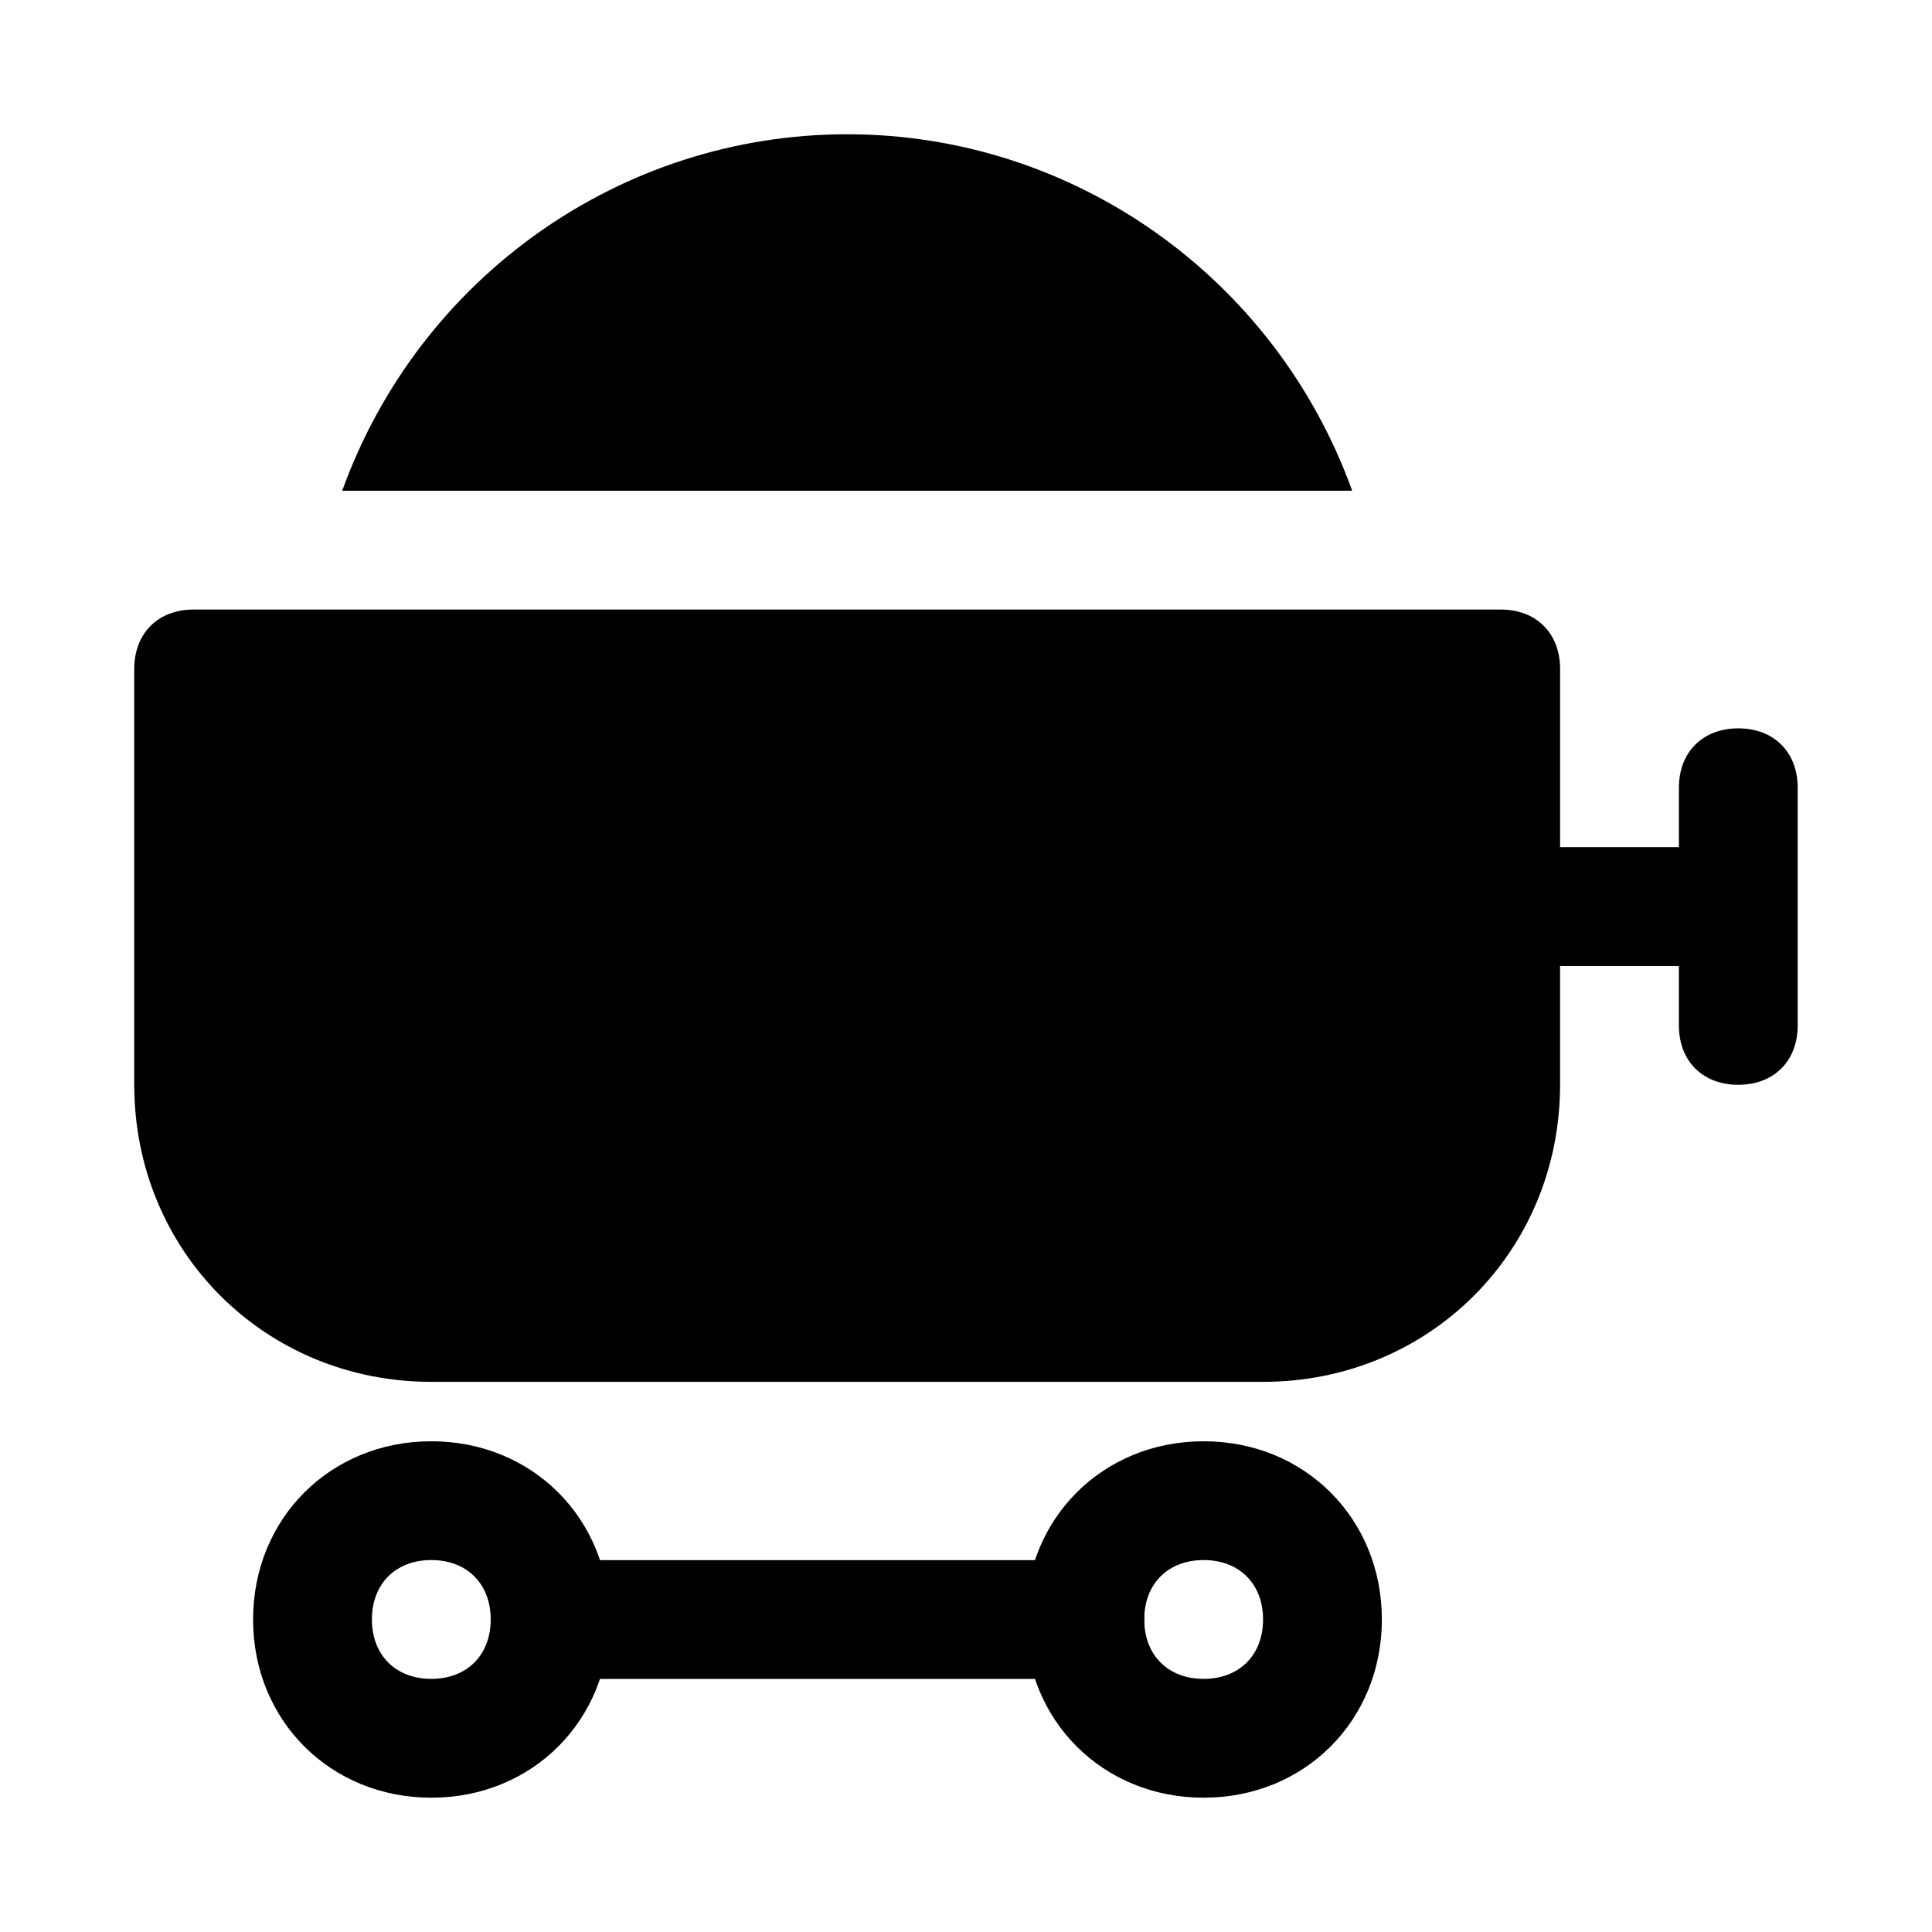
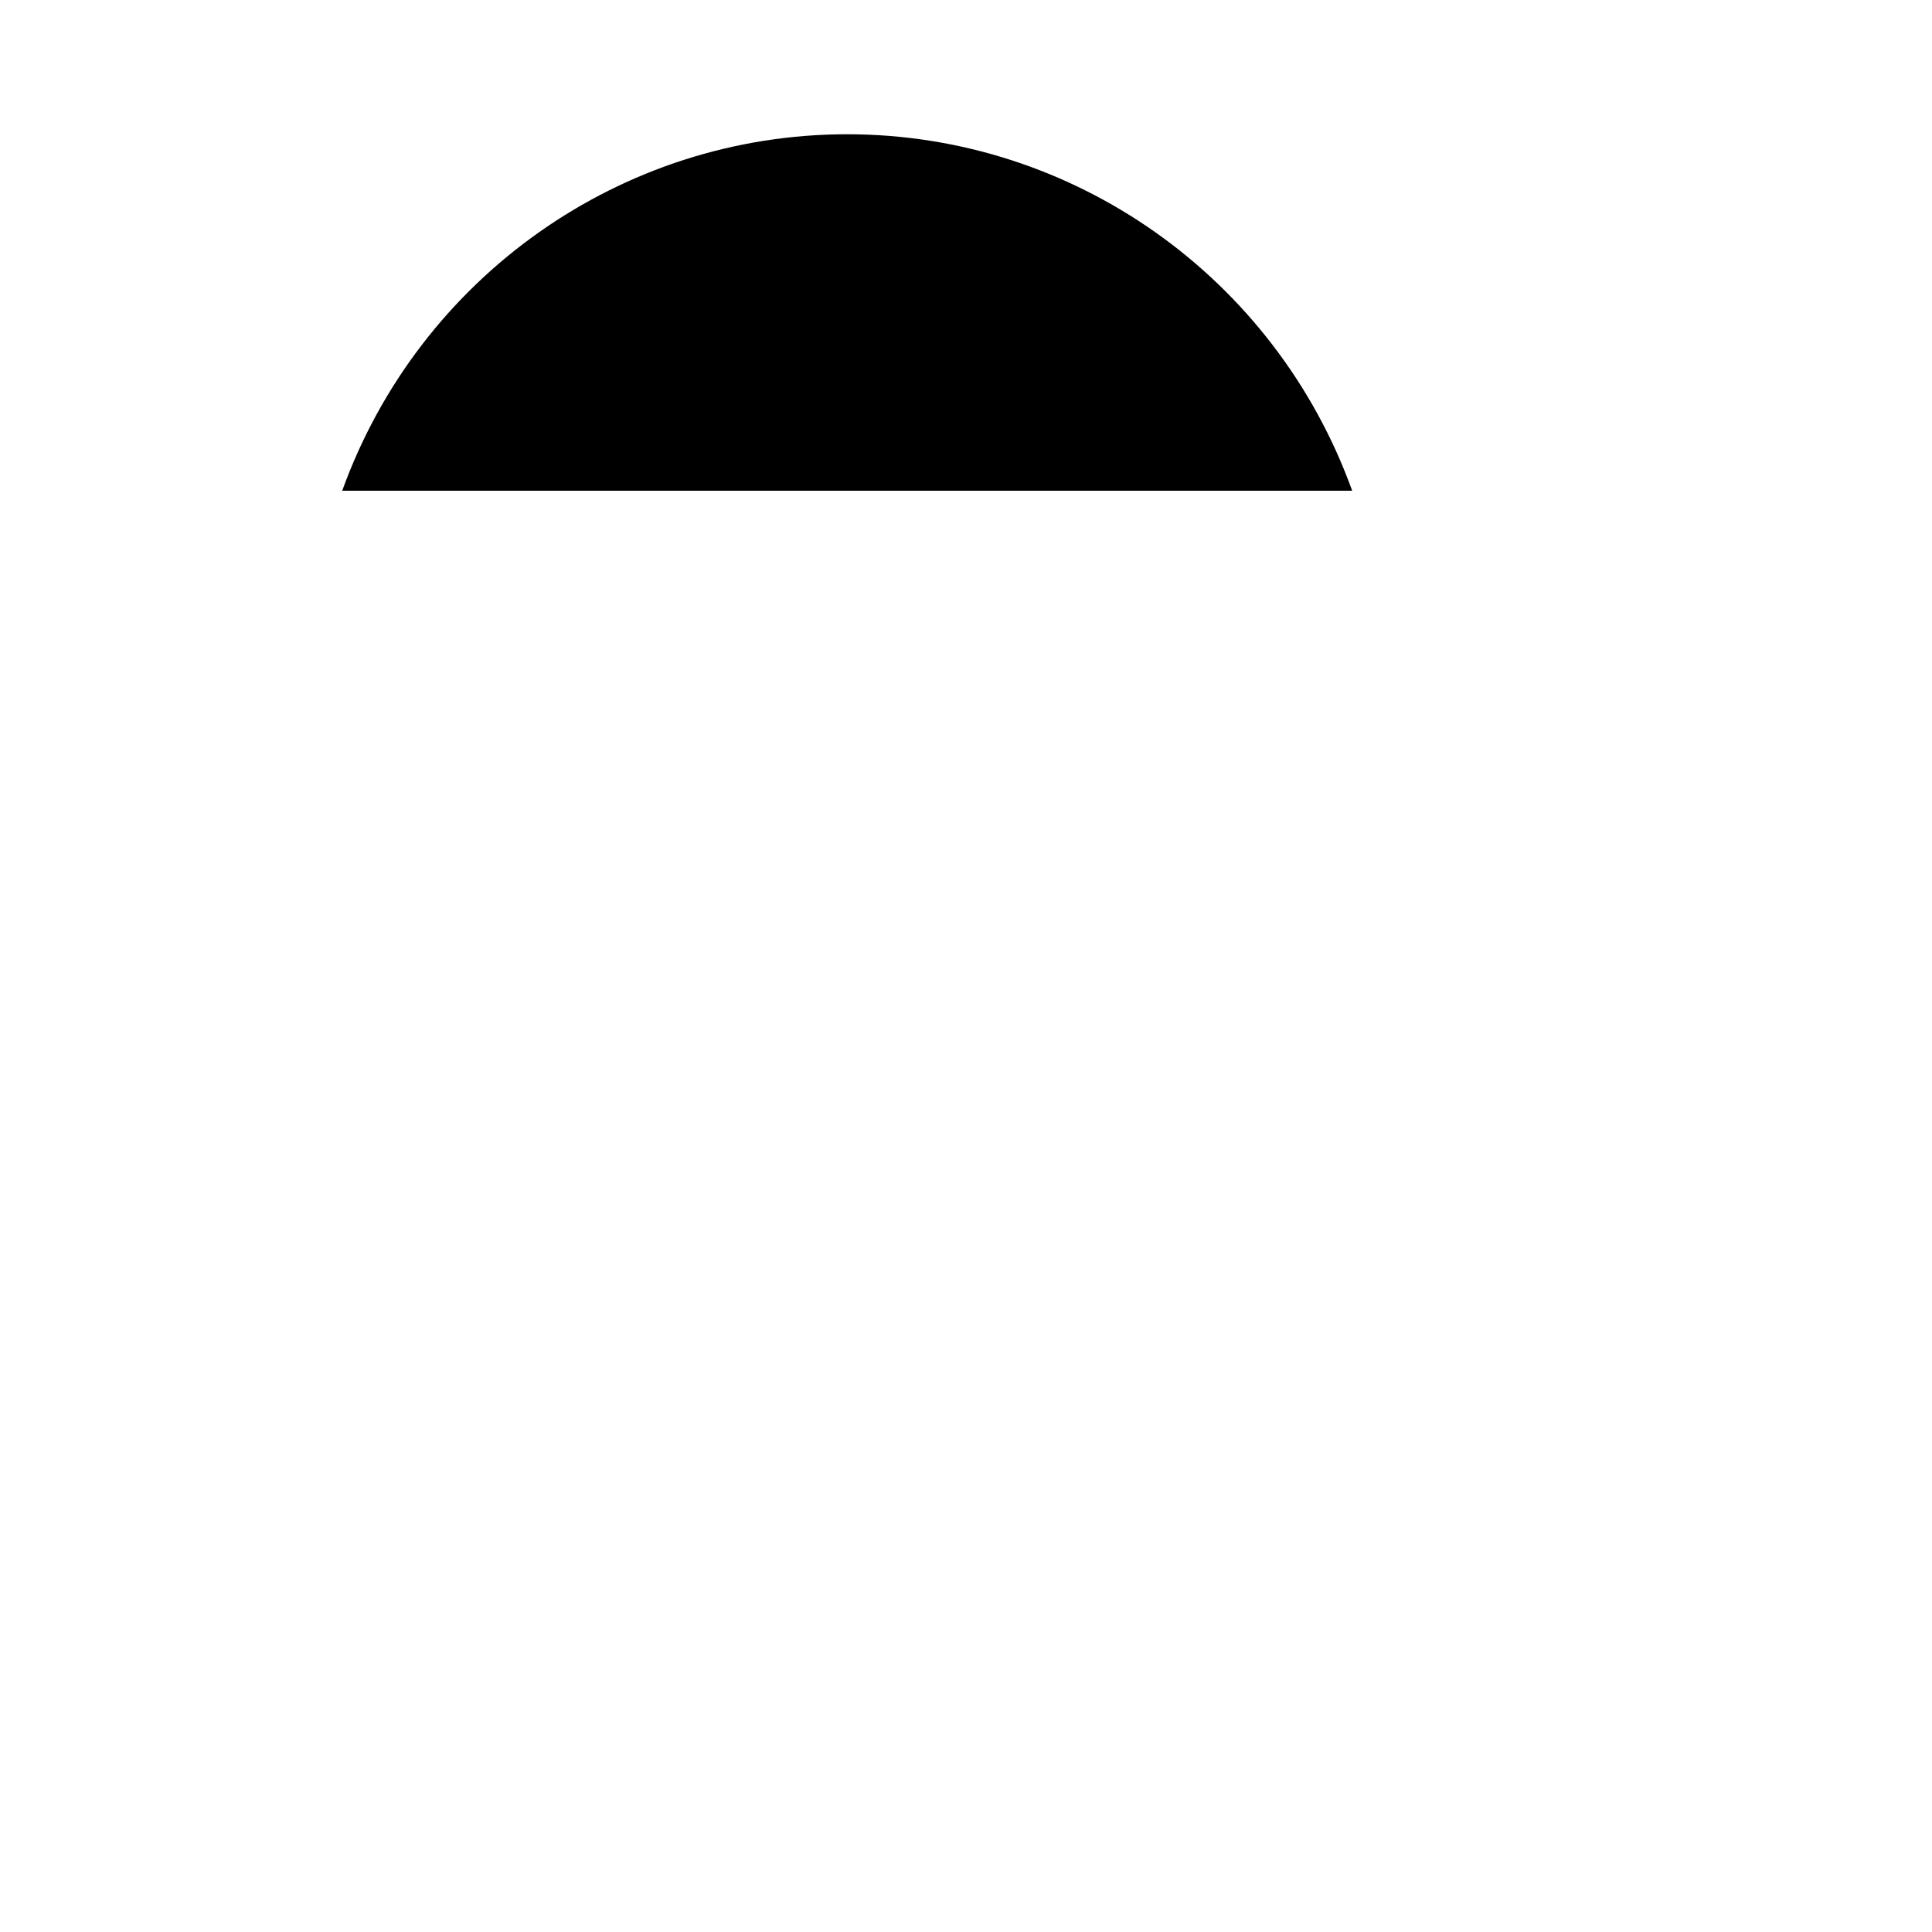
<svg xmlns="http://www.w3.org/2000/svg" fill="#000000" width="800px" height="800px" version="1.1" viewBox="144 144 512 512">
  <g>
-     <path d="m258.3 620.41c-26.766 0-47.23-20.469-47.23-47.23 0-26.766 20.469-47.23 47.23-47.23 26.766 0 47.23 20.469 47.23 47.23 0.004 26.766-20.465 47.23-47.23 47.23zm0-62.977c-9.445 0-15.742 6.297-15.742 15.742 0 9.445 6.297 15.742 15.742 15.742 9.445 0 15.742-6.297 15.742-15.742 0.004-9.441-6.293-15.742-15.742-15.742z" />
-     <path d="m462.98 620.41c-26.766 0-47.23-20.469-47.23-47.23 0-26.766 20.469-47.23 47.23-47.23 26.766 0 47.23 20.469 47.23 47.23 0 26.766-20.469 47.23-47.23 47.23zm0-62.977c-9.445 0-15.742 6.297-15.742 15.742 0 9.445 6.297 15.742 15.742 15.742 9.445 0 15.742-6.297 15.742-15.742 0-9.441-6.297-15.742-15.742-15.742z" />
-     <path d="m604.67 337.02c-9.445 0-15.742 6.297-15.742 15.742v15.742h-31.488v-47.23c0-9.445-6.297-15.742-15.742-15.742h-346.38c-9.445 0-15.742 6.297-15.742 15.742v110.21c0 44.082 34.637 78.719 78.719 78.719h220.42c44.082 0 78.719-34.637 78.719-78.719v-31.488h31.488v15.742c0 9.445 6.297 15.742 15.742 15.742 9.445 0 15.742-6.297 15.742-15.742v-62.977c0.004-9.441-6.293-15.738-15.738-15.738z" />
-     <path d="m431.49 588.93h-141.7c-9.445 0-15.742-6.297-15.742-15.742 0-9.445 6.297-15.742 15.742-15.742h141.7c9.445 0 15.742 6.297 15.742 15.742 0.004 9.445-6.293 15.742-15.738 15.742z" />
    <path d="m368.51 179.58c-59.828 0-113.36 37.785-133.82 94.465h267.65c-20.469-56.68-74-94.465-133.82-94.465z" />
  </g>
</svg>